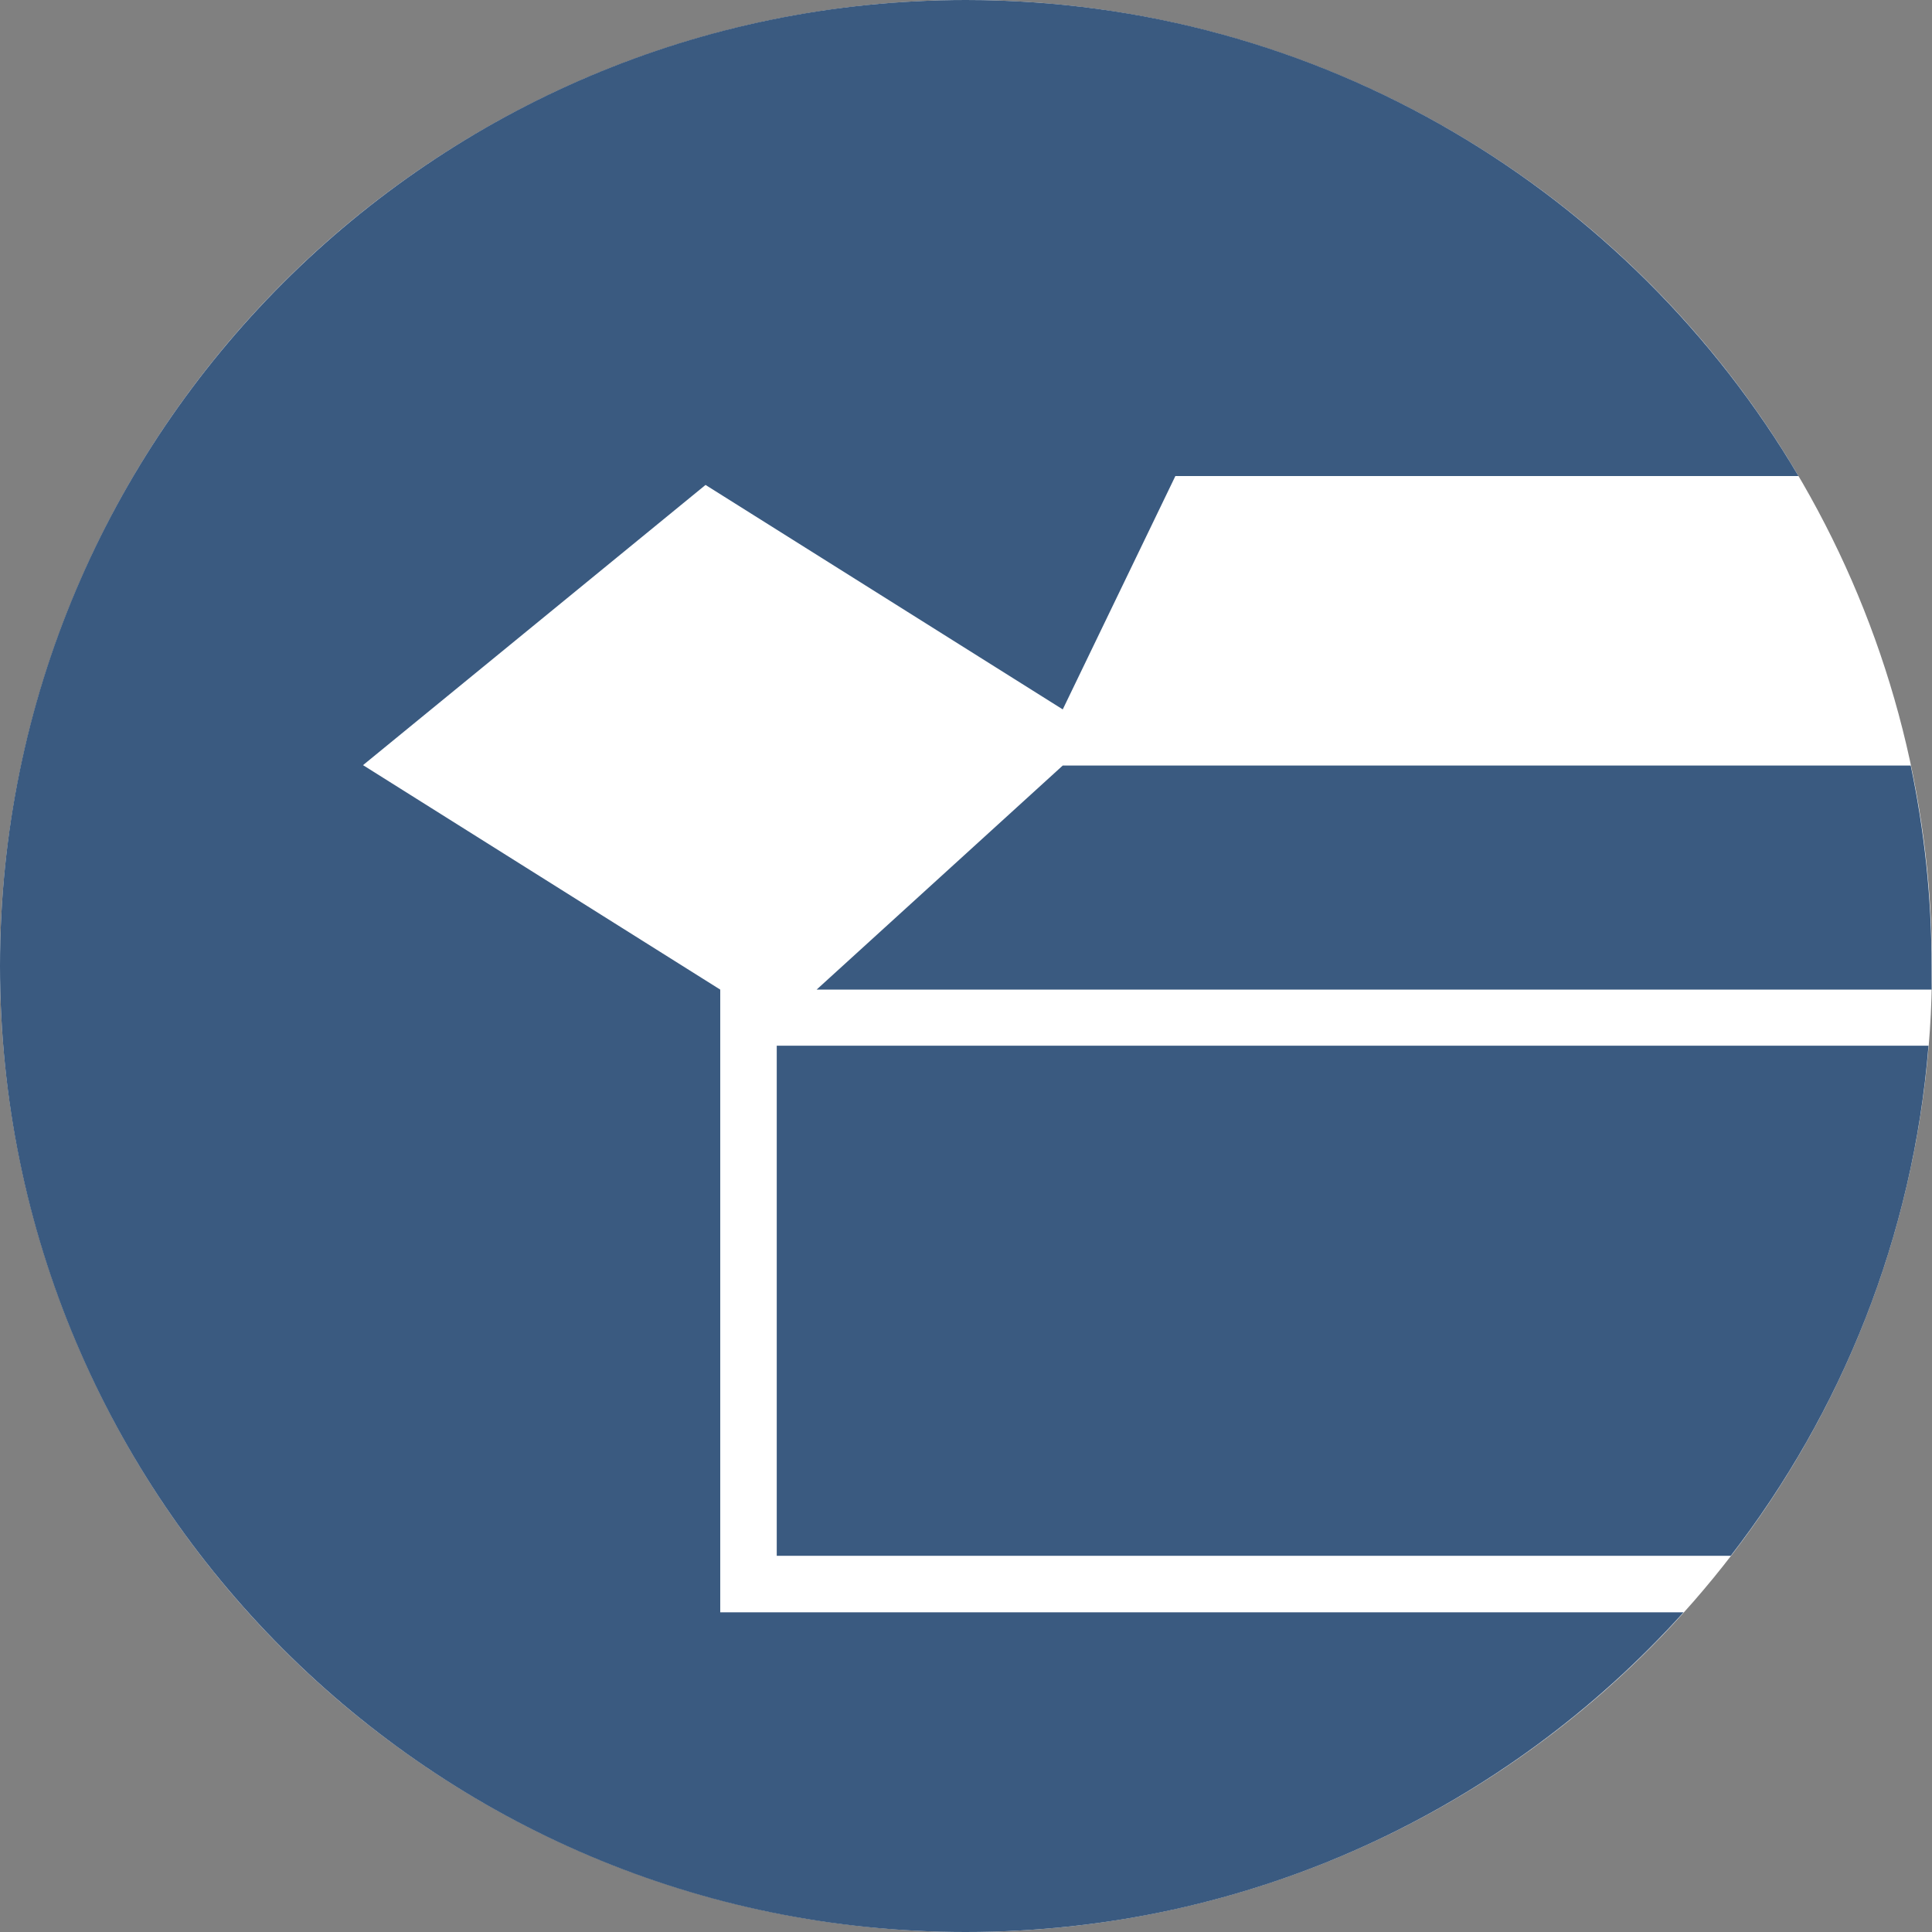
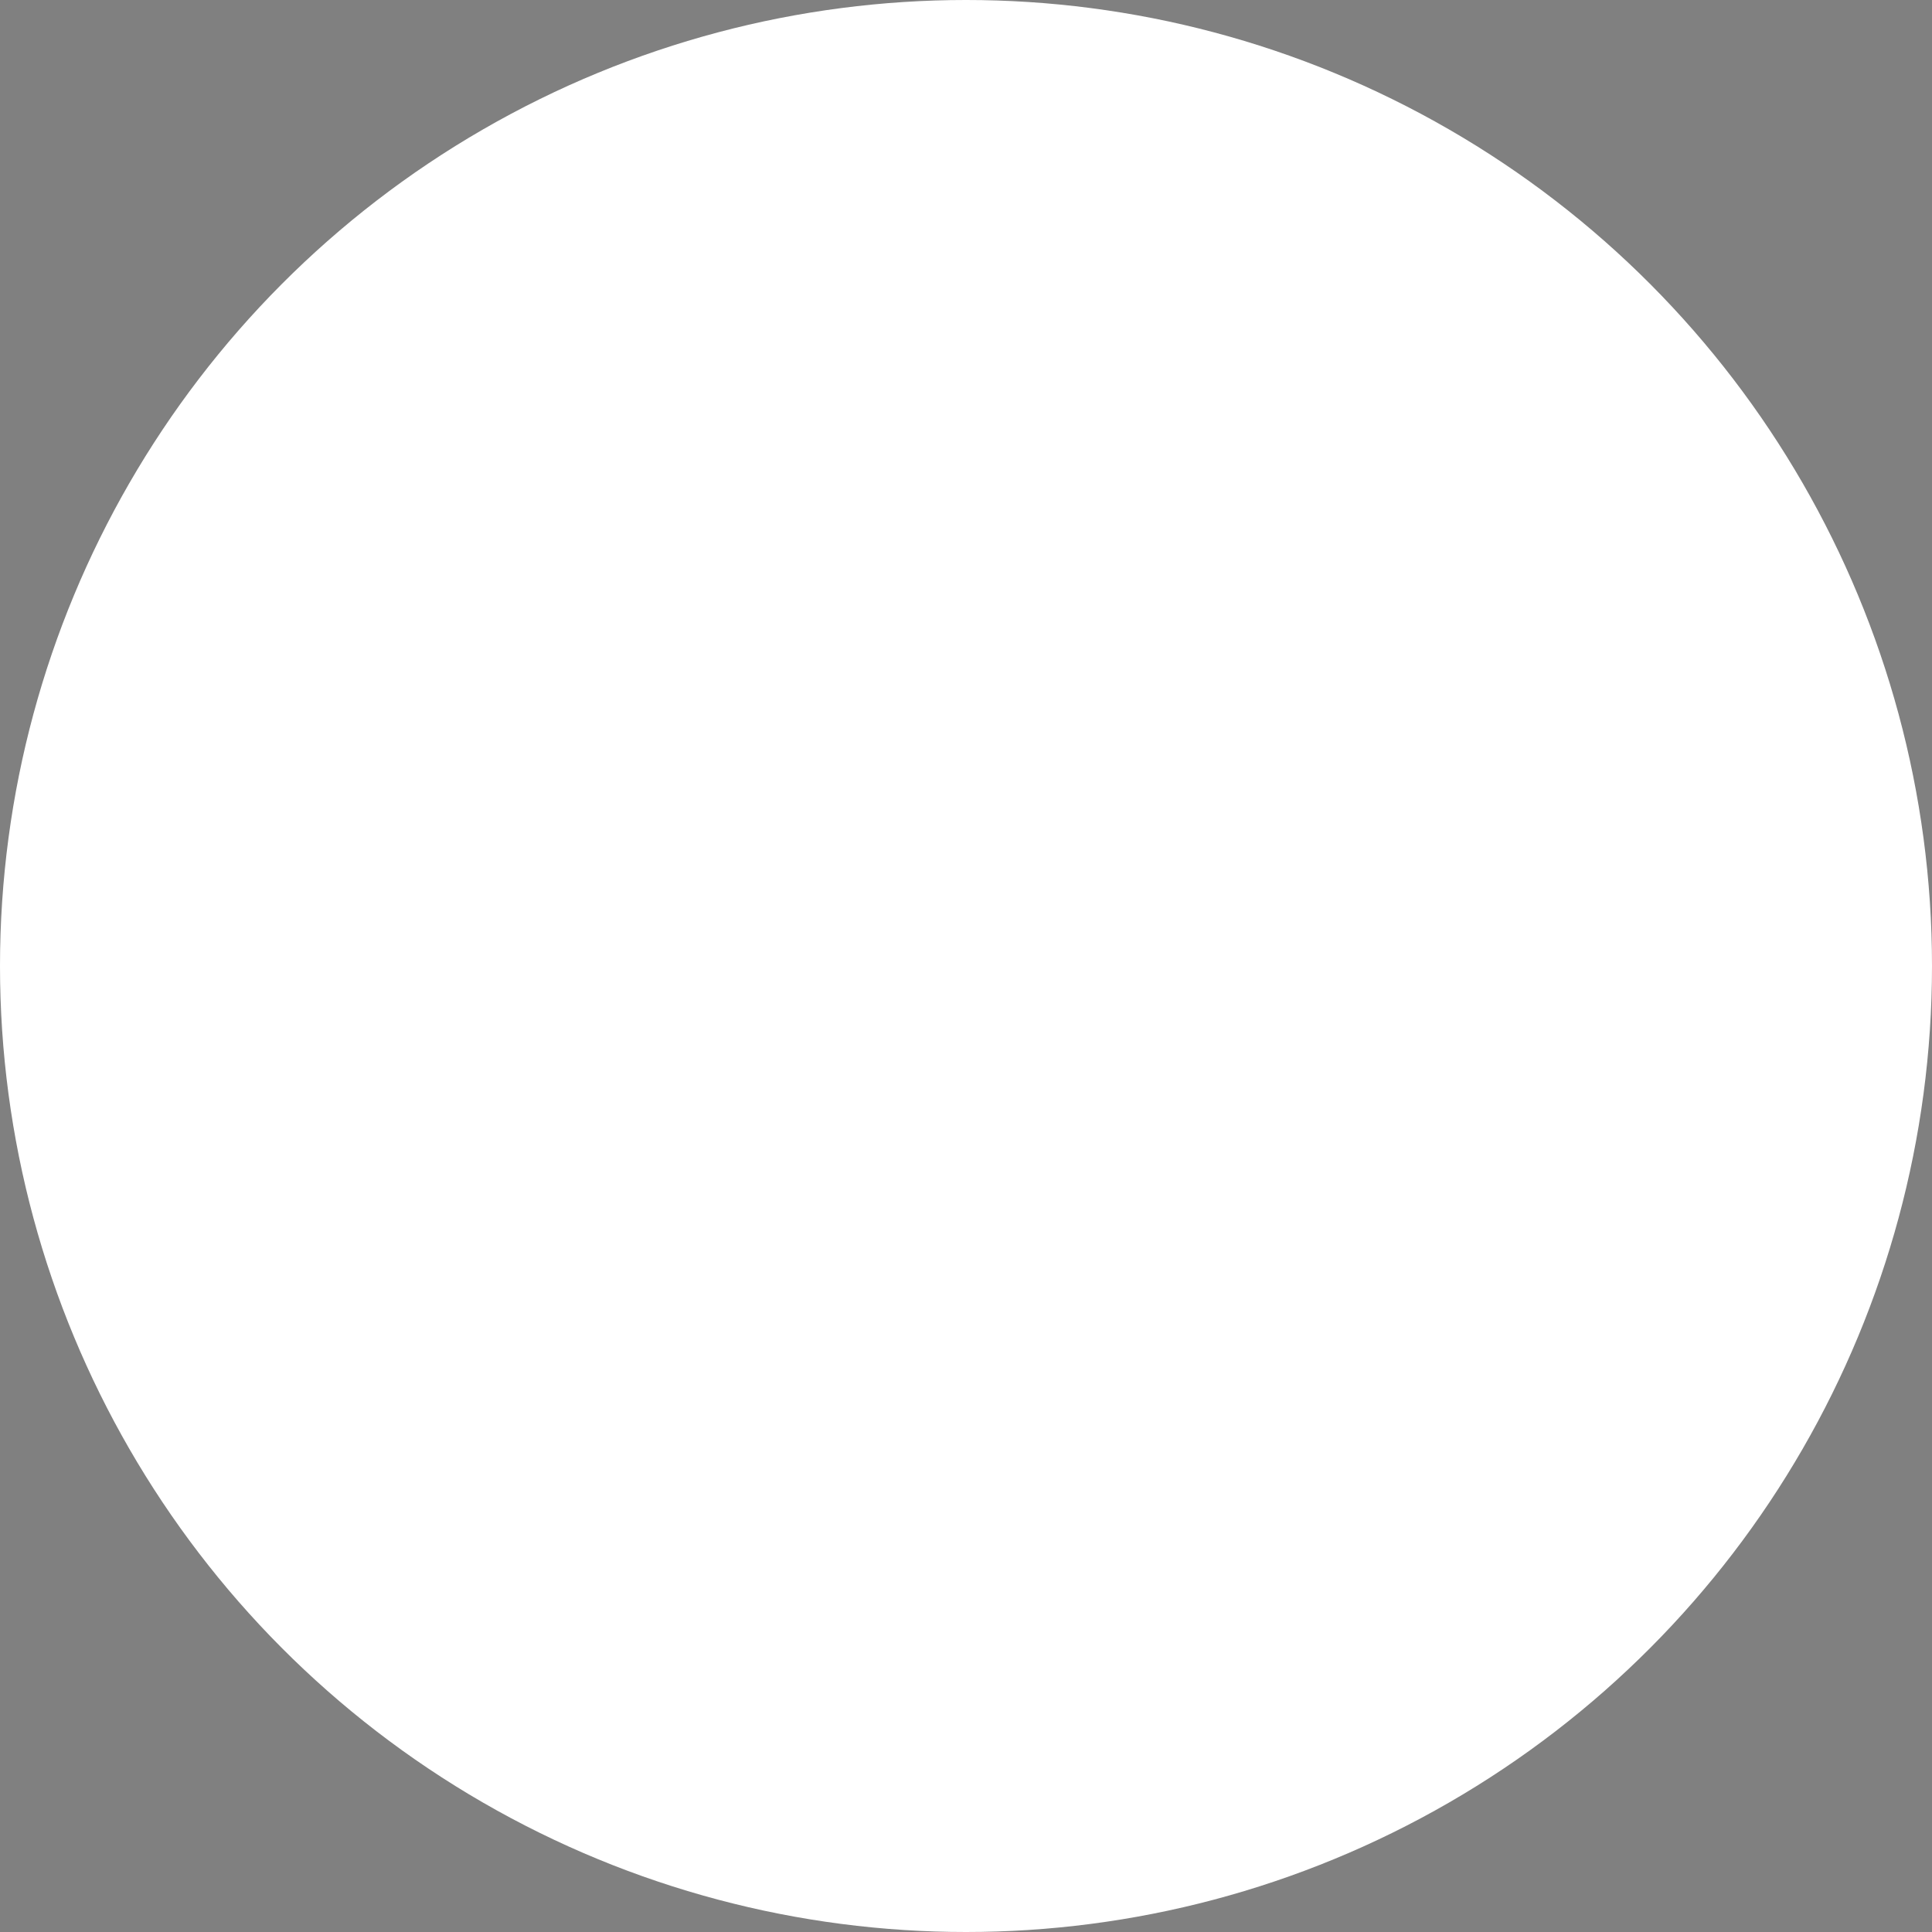
<svg xmlns="http://www.w3.org/2000/svg" id="Layer_2" viewBox="0 0 49.92 49.92">
  <rect x="0" y="0" width="49.92" height="49.92" fill="#808080" stroke="none" />
  <defs>
    <style>
      .cls-1 {
        fill: #fff;
      }

      .cls-2 {
        fill: #3a5a80;
        fill-rule: evenodd;
      }
    </style>
  </defs>
  <g id="Layer_2-2" data-name="Layer_2">
    <circle class="cls-1" cx="24.96" cy="24.96" r="24.96" />
    <g id="Layer_1-2">
-       <path class="cls-2" d="M49.83,27.02c-.4,4.94-2.25,9.48-5.11,13.18h-24.65v-13.18h29.77-.01ZM49.37,19.78c.35,1.67.54,3.4.54,5.18v.61h-28.81l6.36-5.79h21.92-.01ZM24.96,0c9.16,0,17.17,4.94,21.51,12.3h-16.1l-2.91,6.03-9.23-5.8-8.85,7.24,9.23,5.8v16.09h24.89c-4.57,5.07-11.19,8.26-18.55,8.26C11.18,49.92,0,38.74,0,24.96S11.18,0,24.96,0Z" />
-     </g>
+       </g>
  </g>
</svg>